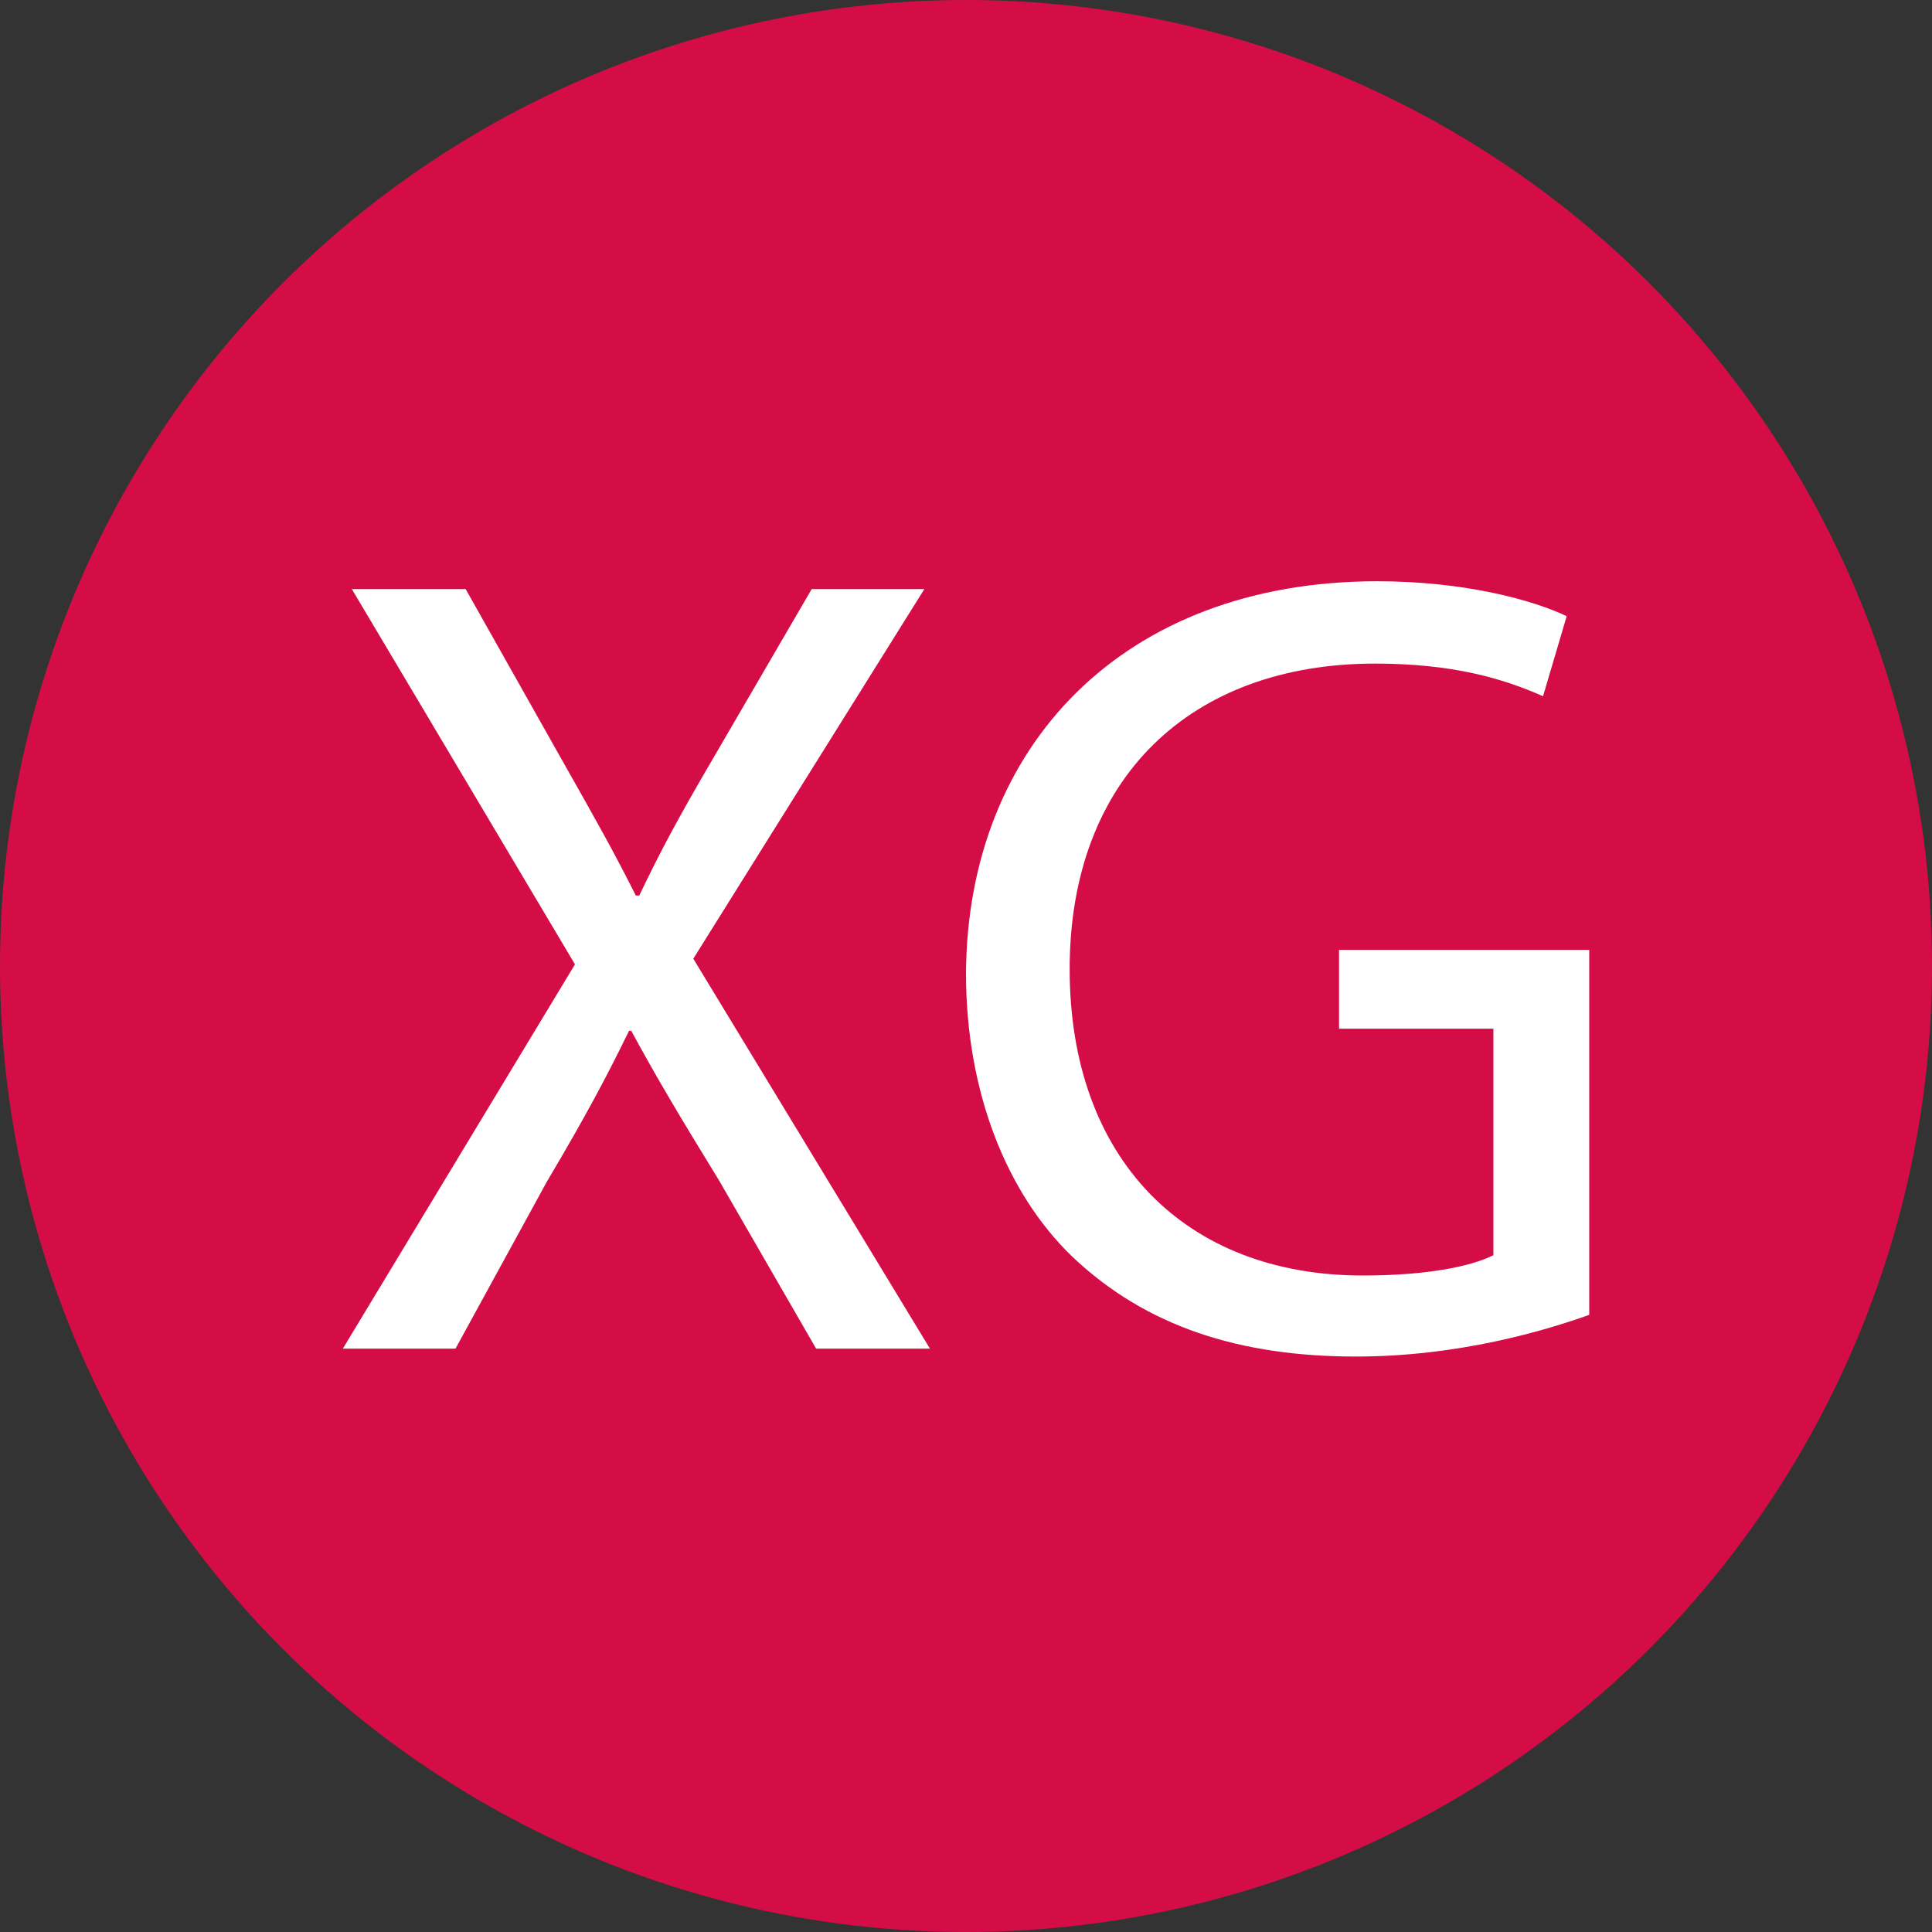
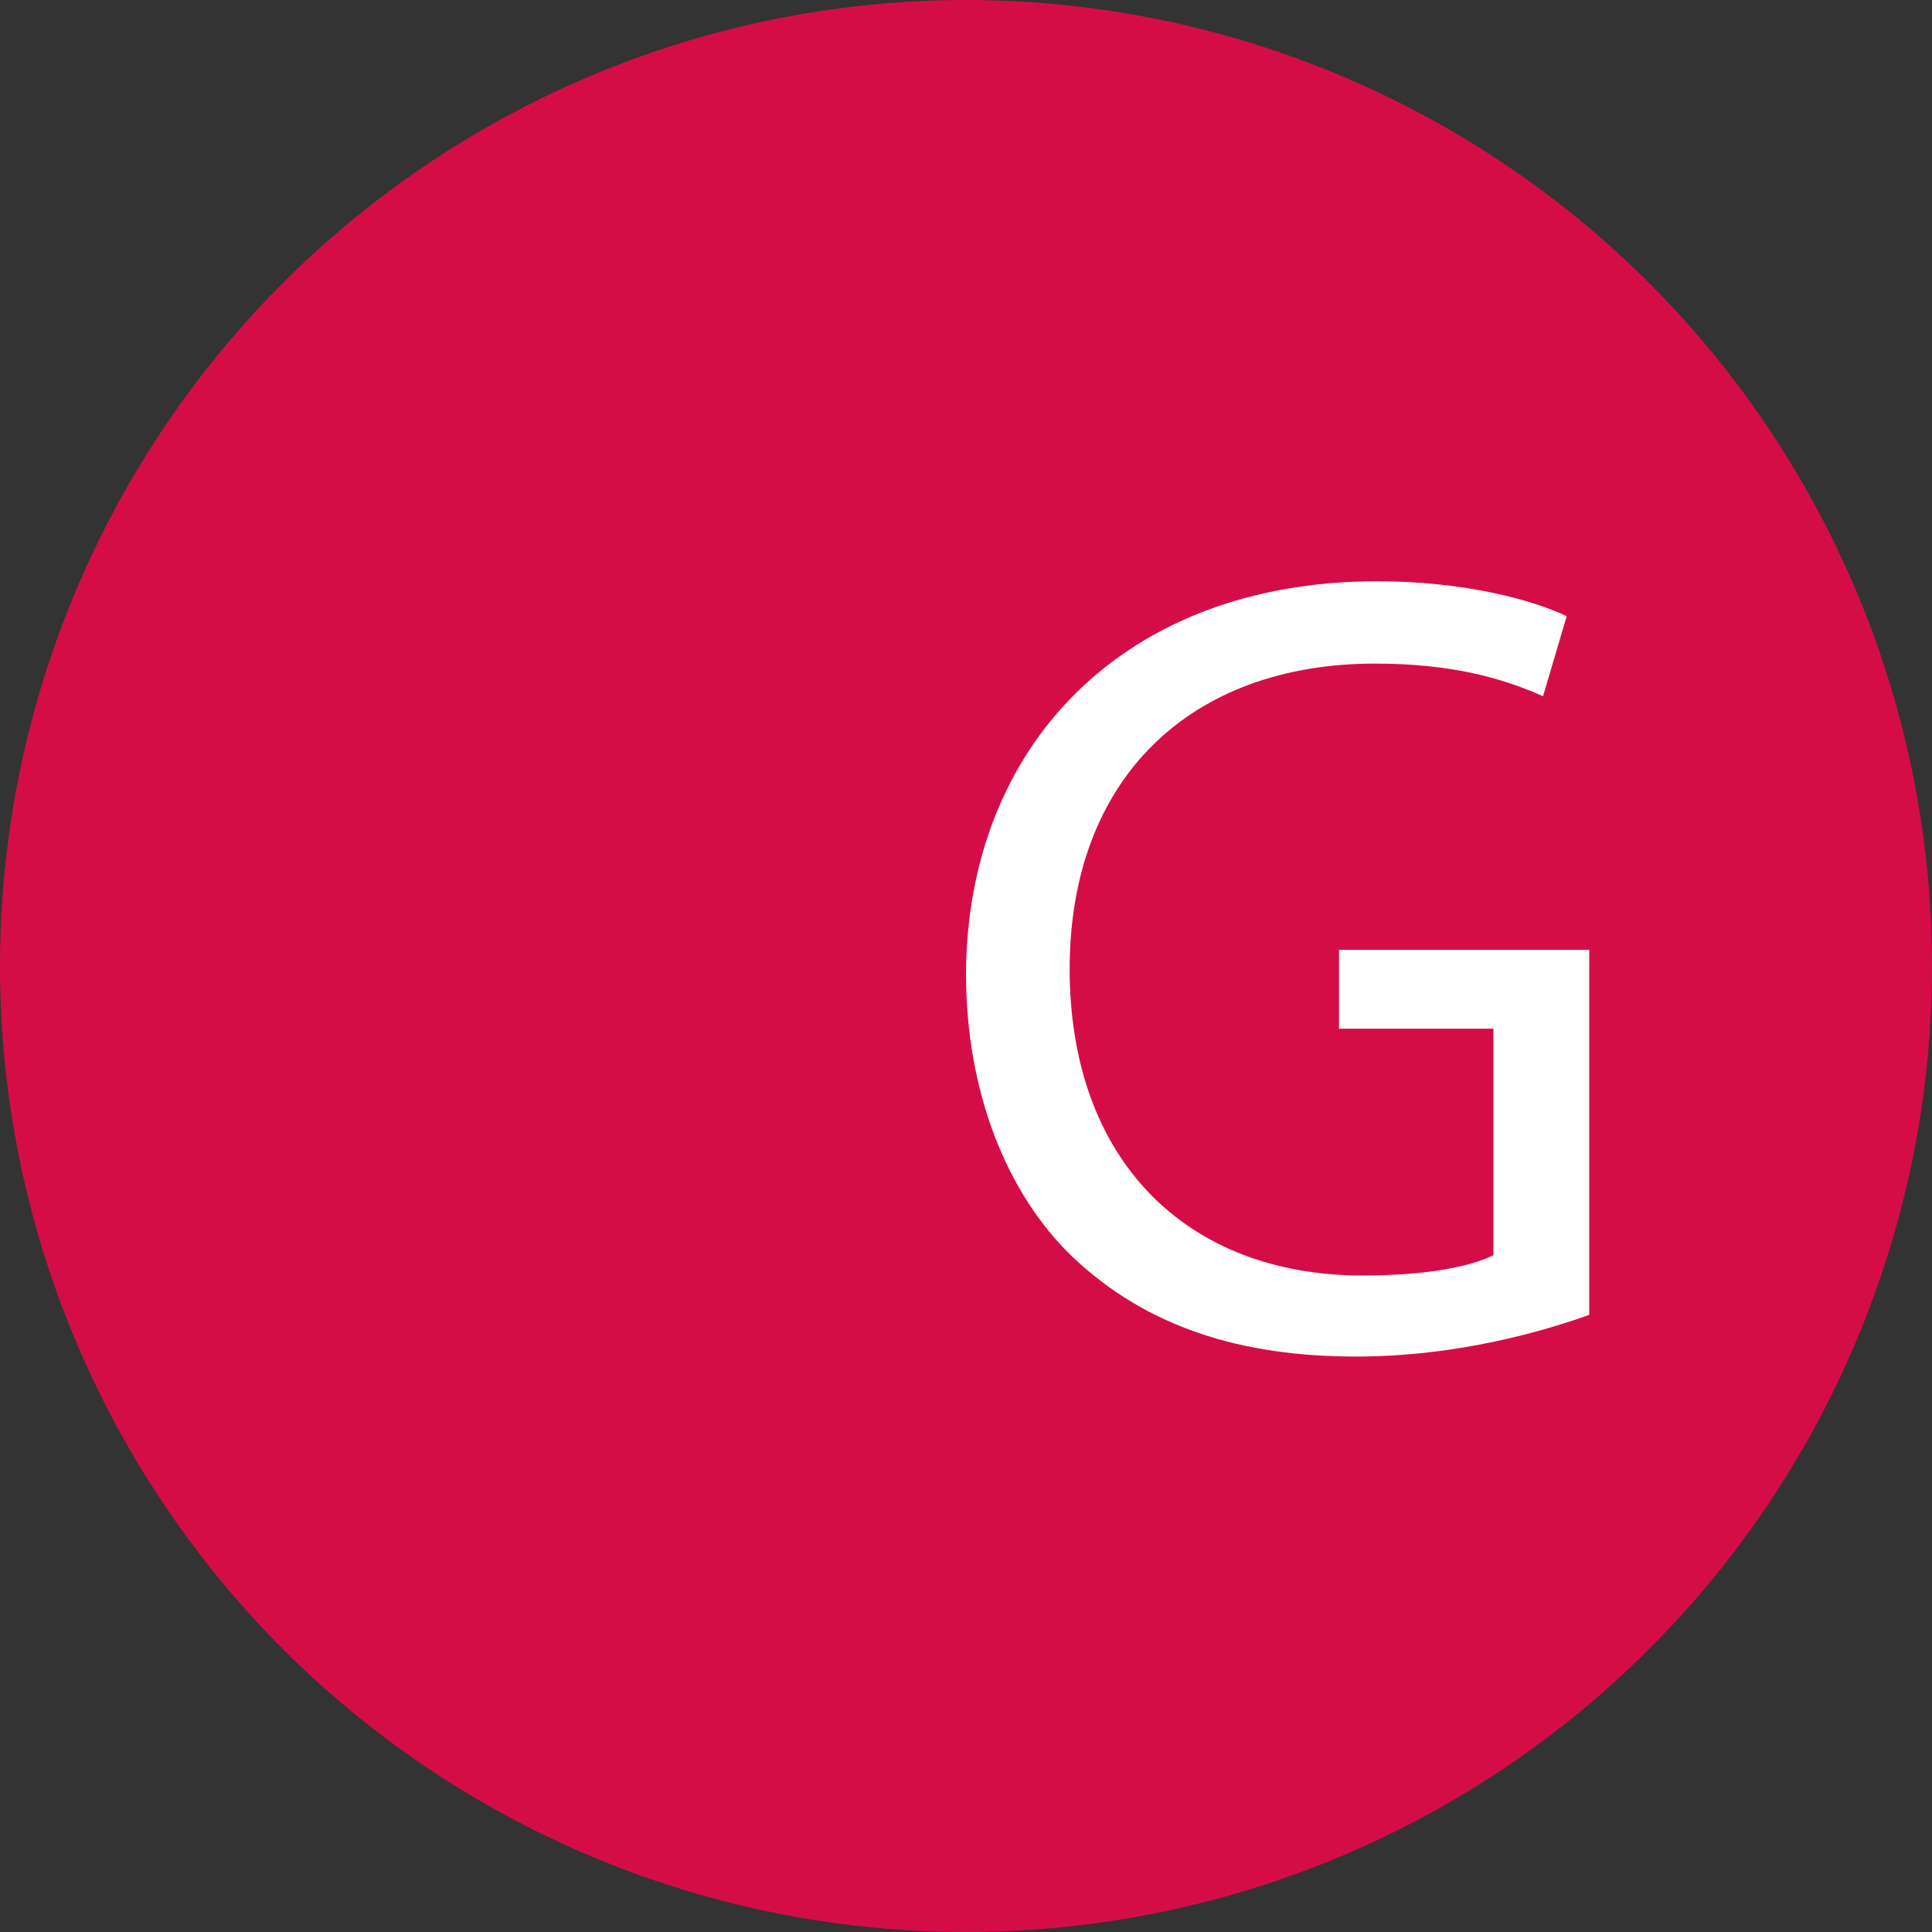
<svg xmlns="http://www.w3.org/2000/svg" viewBox="0 0 283.46 283.46" id="Camada_1">
  <rect x="0" y="0" width="283.46" height="283.46" fill="#333333" stroke="none" />
  <defs>
    <style>.cls-1{fill:#d50d47;}.cls-1,.cls-2{stroke-width:0px;}.cls-2{fill:#fff;}</style>
  </defs>
  <circle r="141.73" cy="141.73" cx="141.73" class="cls-1" />
-   <path d="m119.74,197.87l-14.22-24.64c-5.79-9.42-9.42-15.54-12.9-21.99h-.33c-3.14,6.45-6.28,12.4-12.07,22.16l-13.39,24.47h-16.53l34.06-56.38-32.74-55.06h16.7l14.72,26.12c4.13,7.28,7.28,12.9,10.25,18.85h.5c3.14-6.61,5.95-11.74,10.09-18.85l15.21-26.12h16.53l-33.9,54.23,34.72,57.21h-16.7Z" class="cls-2" />
  <path d="m233.17,192.91c-6.45,2.31-19.18,6.12-34.23,6.12-16.87,0-30.75-4.3-41.67-14.71-9.59-9.26-15.54-24.14-15.54-41.5.17-33.23,22.98-57.54,60.35-57.54,12.9,0,22.98,2.81,27.78,5.13l-3.47,11.74c-5.95-2.65-13.39-4.79-24.64-4.79-27.12,0-44.81,16.87-44.81,44.81s17.03,44.97,42.99,44.97c9.42,0,15.87-1.32,19.18-2.98v-33.23h-22.65v-11.57h36.71v53.57Z" class="cls-2" />
</svg>